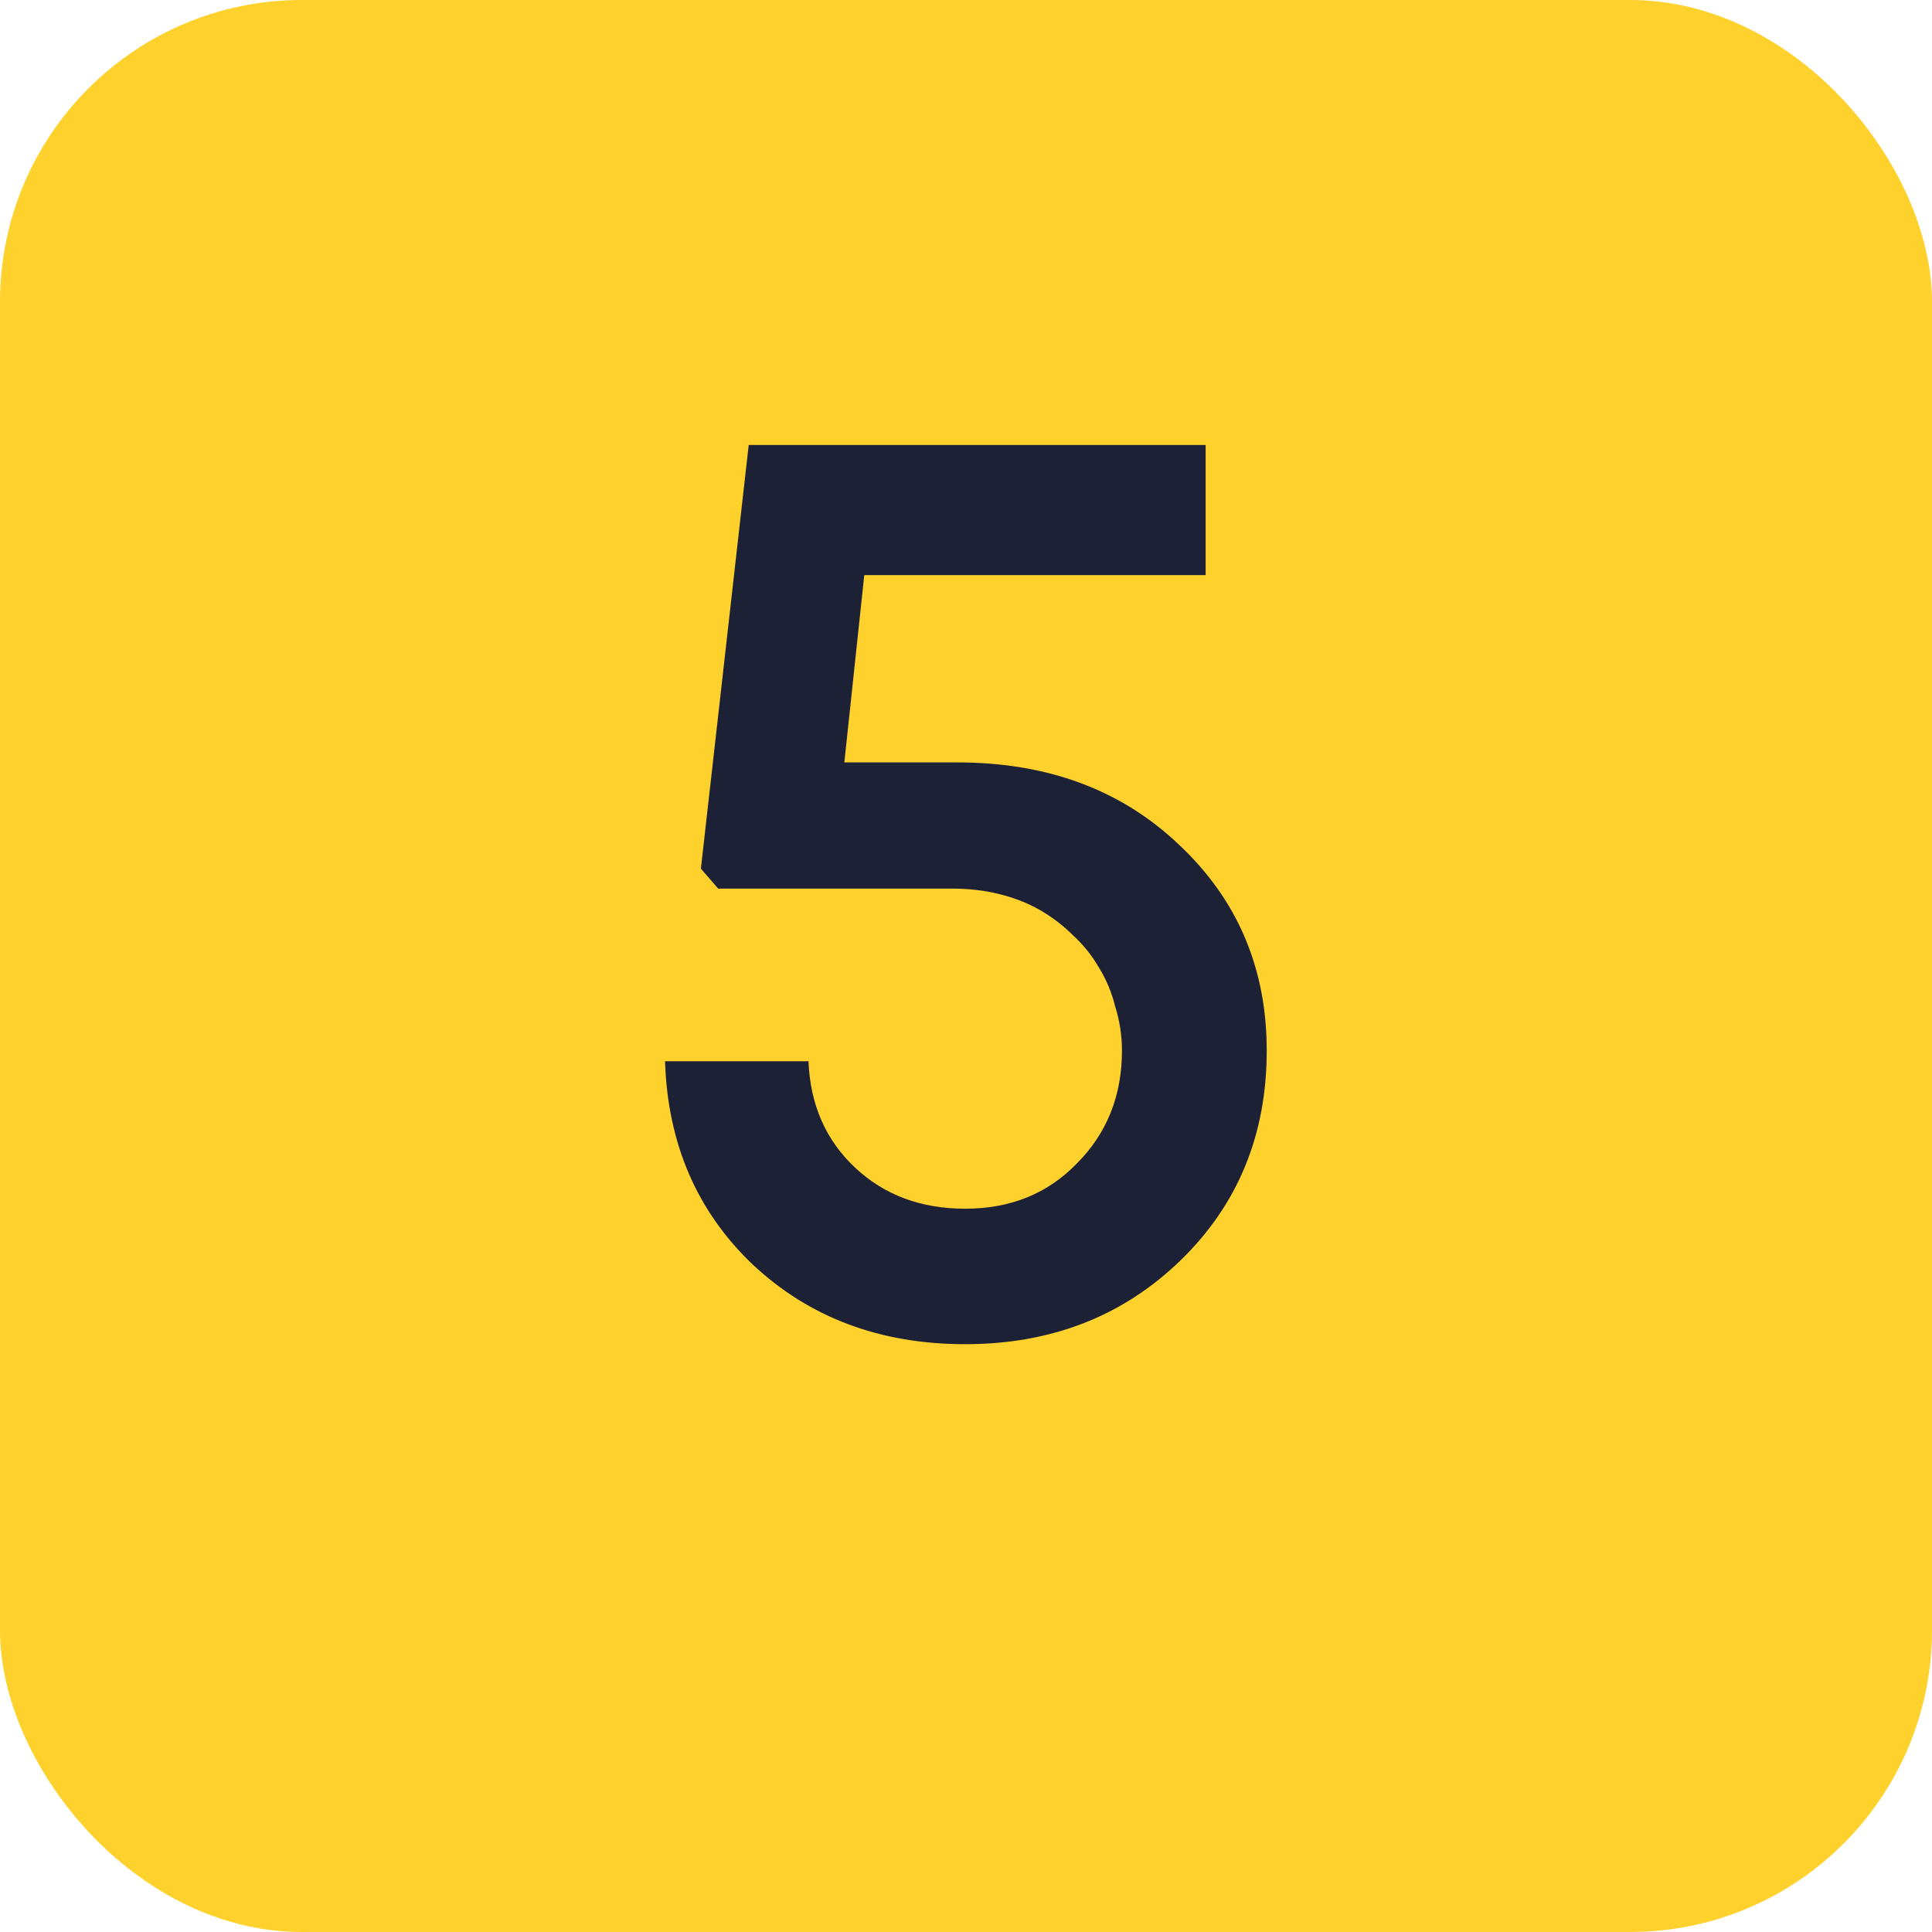
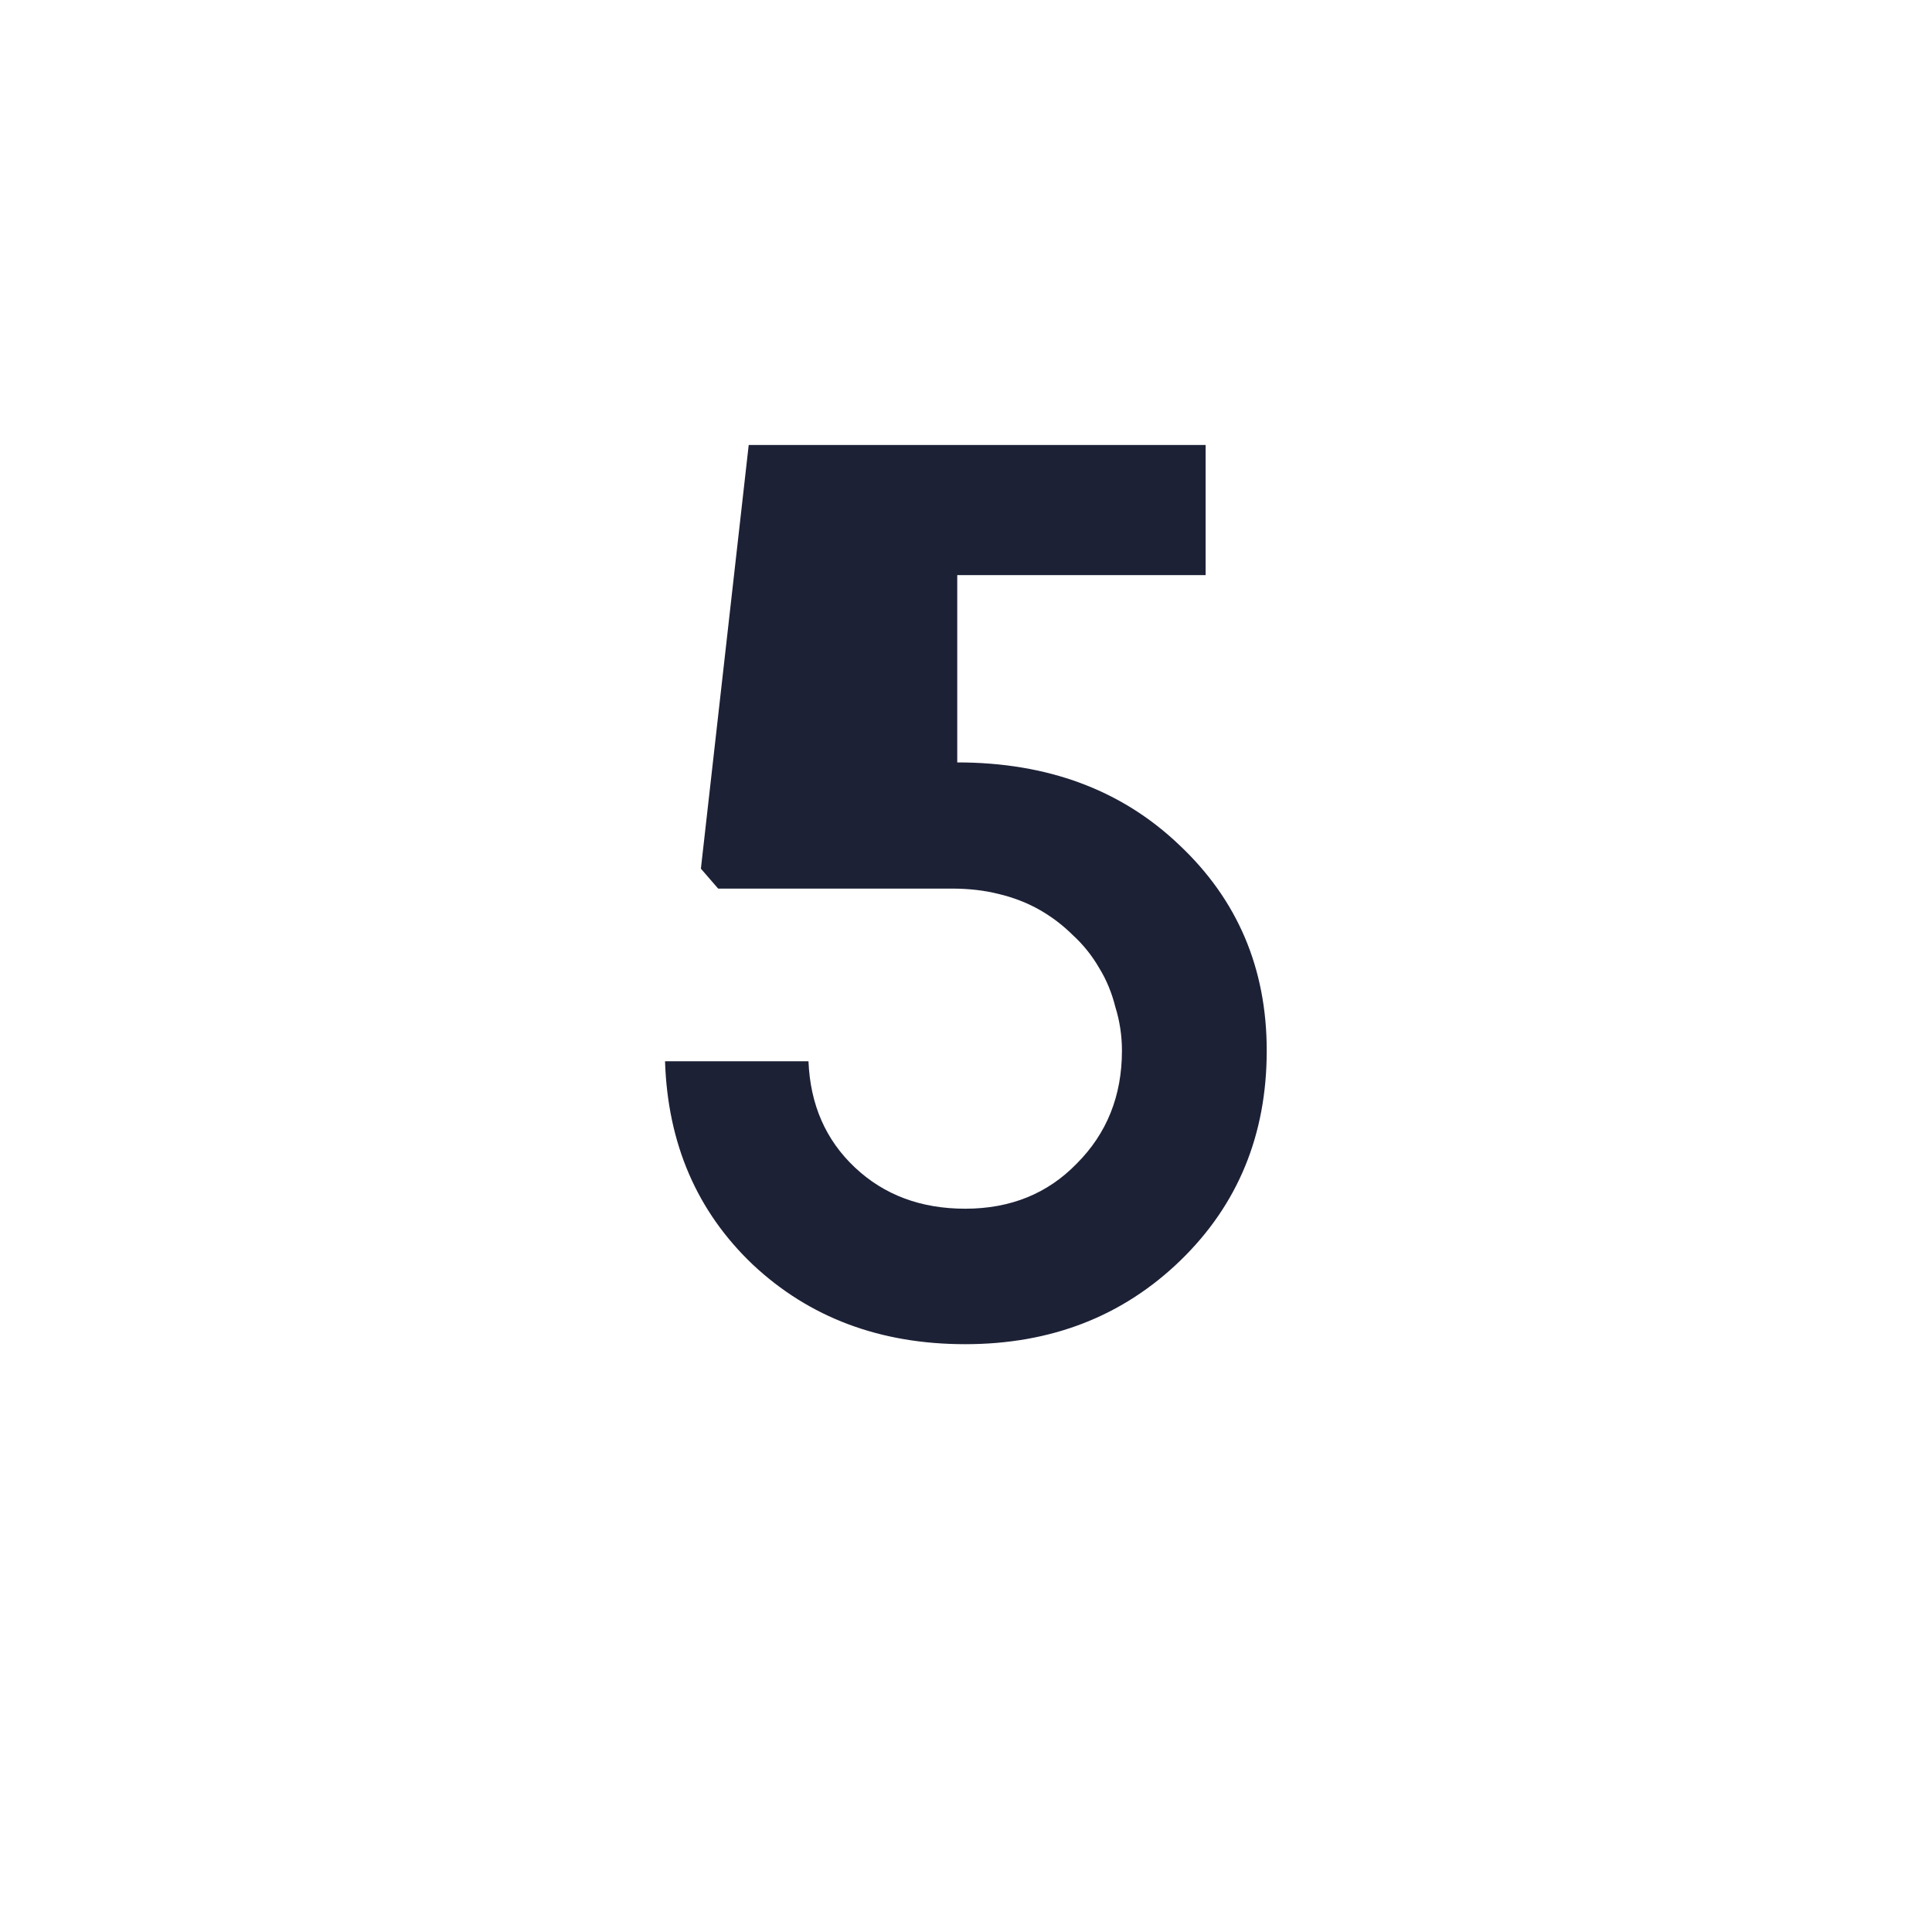
<svg xmlns="http://www.w3.org/2000/svg" width="32" height="32" viewBox="0 0 32 32" fill="none">
-   <rect width="32" height="32" rx="5" fill="#FFD12D" />
-   <path d="M15.855 12.628C17.351 12.628 18.575 13.083 19.529 13.992C20.497 14.901 20.981 16.038 20.981 17.402C20.981 18.795 20.504 19.954 19.551 20.878C18.597 21.802 17.409 22.264 15.987 22.264C14.579 22.264 13.405 21.824 12.467 20.944C11.543 20.064 11.059 18.942 11.015 17.578H13.391C13.42 18.297 13.677 18.883 14.161 19.338C14.645 19.793 15.253 20.02 15.987 20.02C16.735 20.02 17.351 19.771 17.835 19.272C18.333 18.773 18.583 18.15 18.583 17.402C18.583 17.153 18.546 16.911 18.473 16.676C18.414 16.441 18.326 16.229 18.209 16.038C18.091 15.833 17.945 15.649 17.769 15.488C17.607 15.327 17.424 15.187 17.219 15.07C17.013 14.953 16.786 14.865 16.537 14.806C16.302 14.747 16.045 14.718 15.767 14.718H11.895L11.609 14.388L12.401 7.37H19.969V9.526H14.315L13.985 12.628H15.855Z" fill="#1D2136" />
+   <path d="M15.855 12.628C17.351 12.628 18.575 13.083 19.529 13.992C20.497 14.901 20.981 16.038 20.981 17.402C20.981 18.795 20.504 19.954 19.551 20.878C18.597 21.802 17.409 22.264 15.987 22.264C14.579 22.264 13.405 21.824 12.467 20.944C11.543 20.064 11.059 18.942 11.015 17.578H13.391C13.42 18.297 13.677 18.883 14.161 19.338C14.645 19.793 15.253 20.02 15.987 20.02C16.735 20.02 17.351 19.771 17.835 19.272C18.333 18.773 18.583 18.15 18.583 17.402C18.583 17.153 18.546 16.911 18.473 16.676C18.414 16.441 18.326 16.229 18.209 16.038C18.091 15.833 17.945 15.649 17.769 15.488C17.607 15.327 17.424 15.187 17.219 15.07C17.013 14.953 16.786 14.865 16.537 14.806C16.302 14.747 16.045 14.718 15.767 14.718H11.895L11.609 14.388L12.401 7.37H19.969V9.526H14.315H15.855Z" fill="#1D2136" />
</svg>